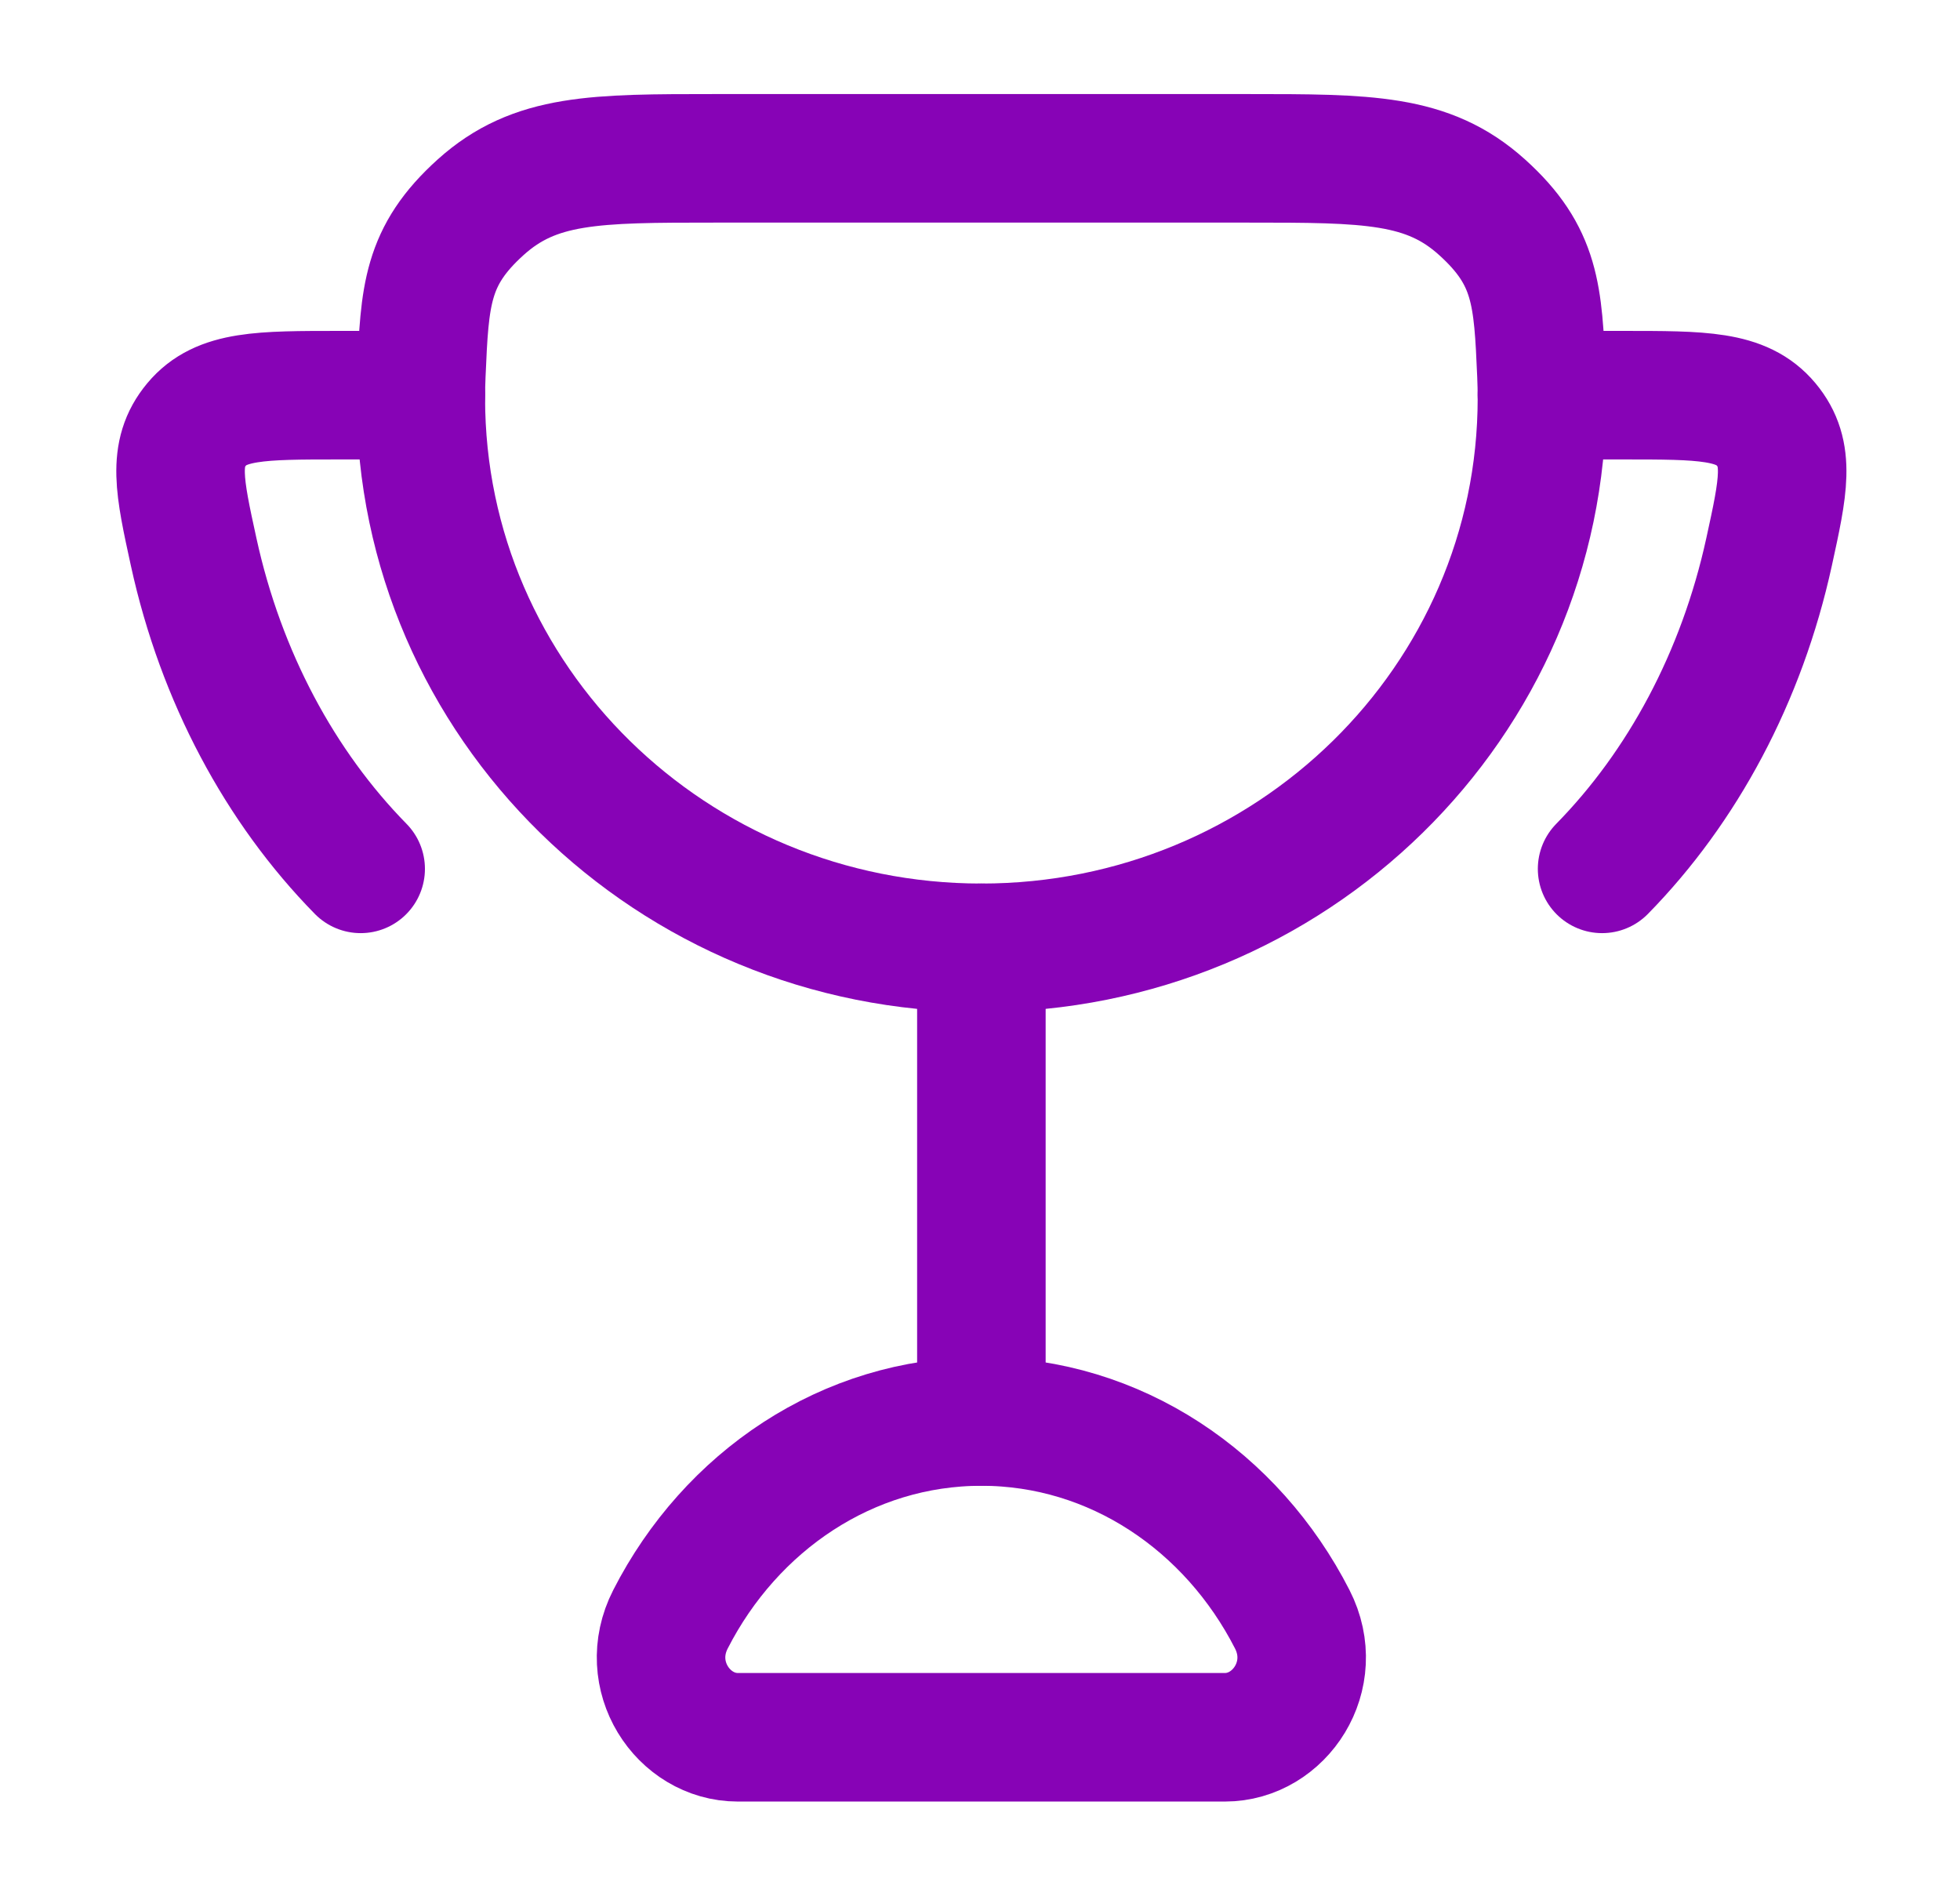
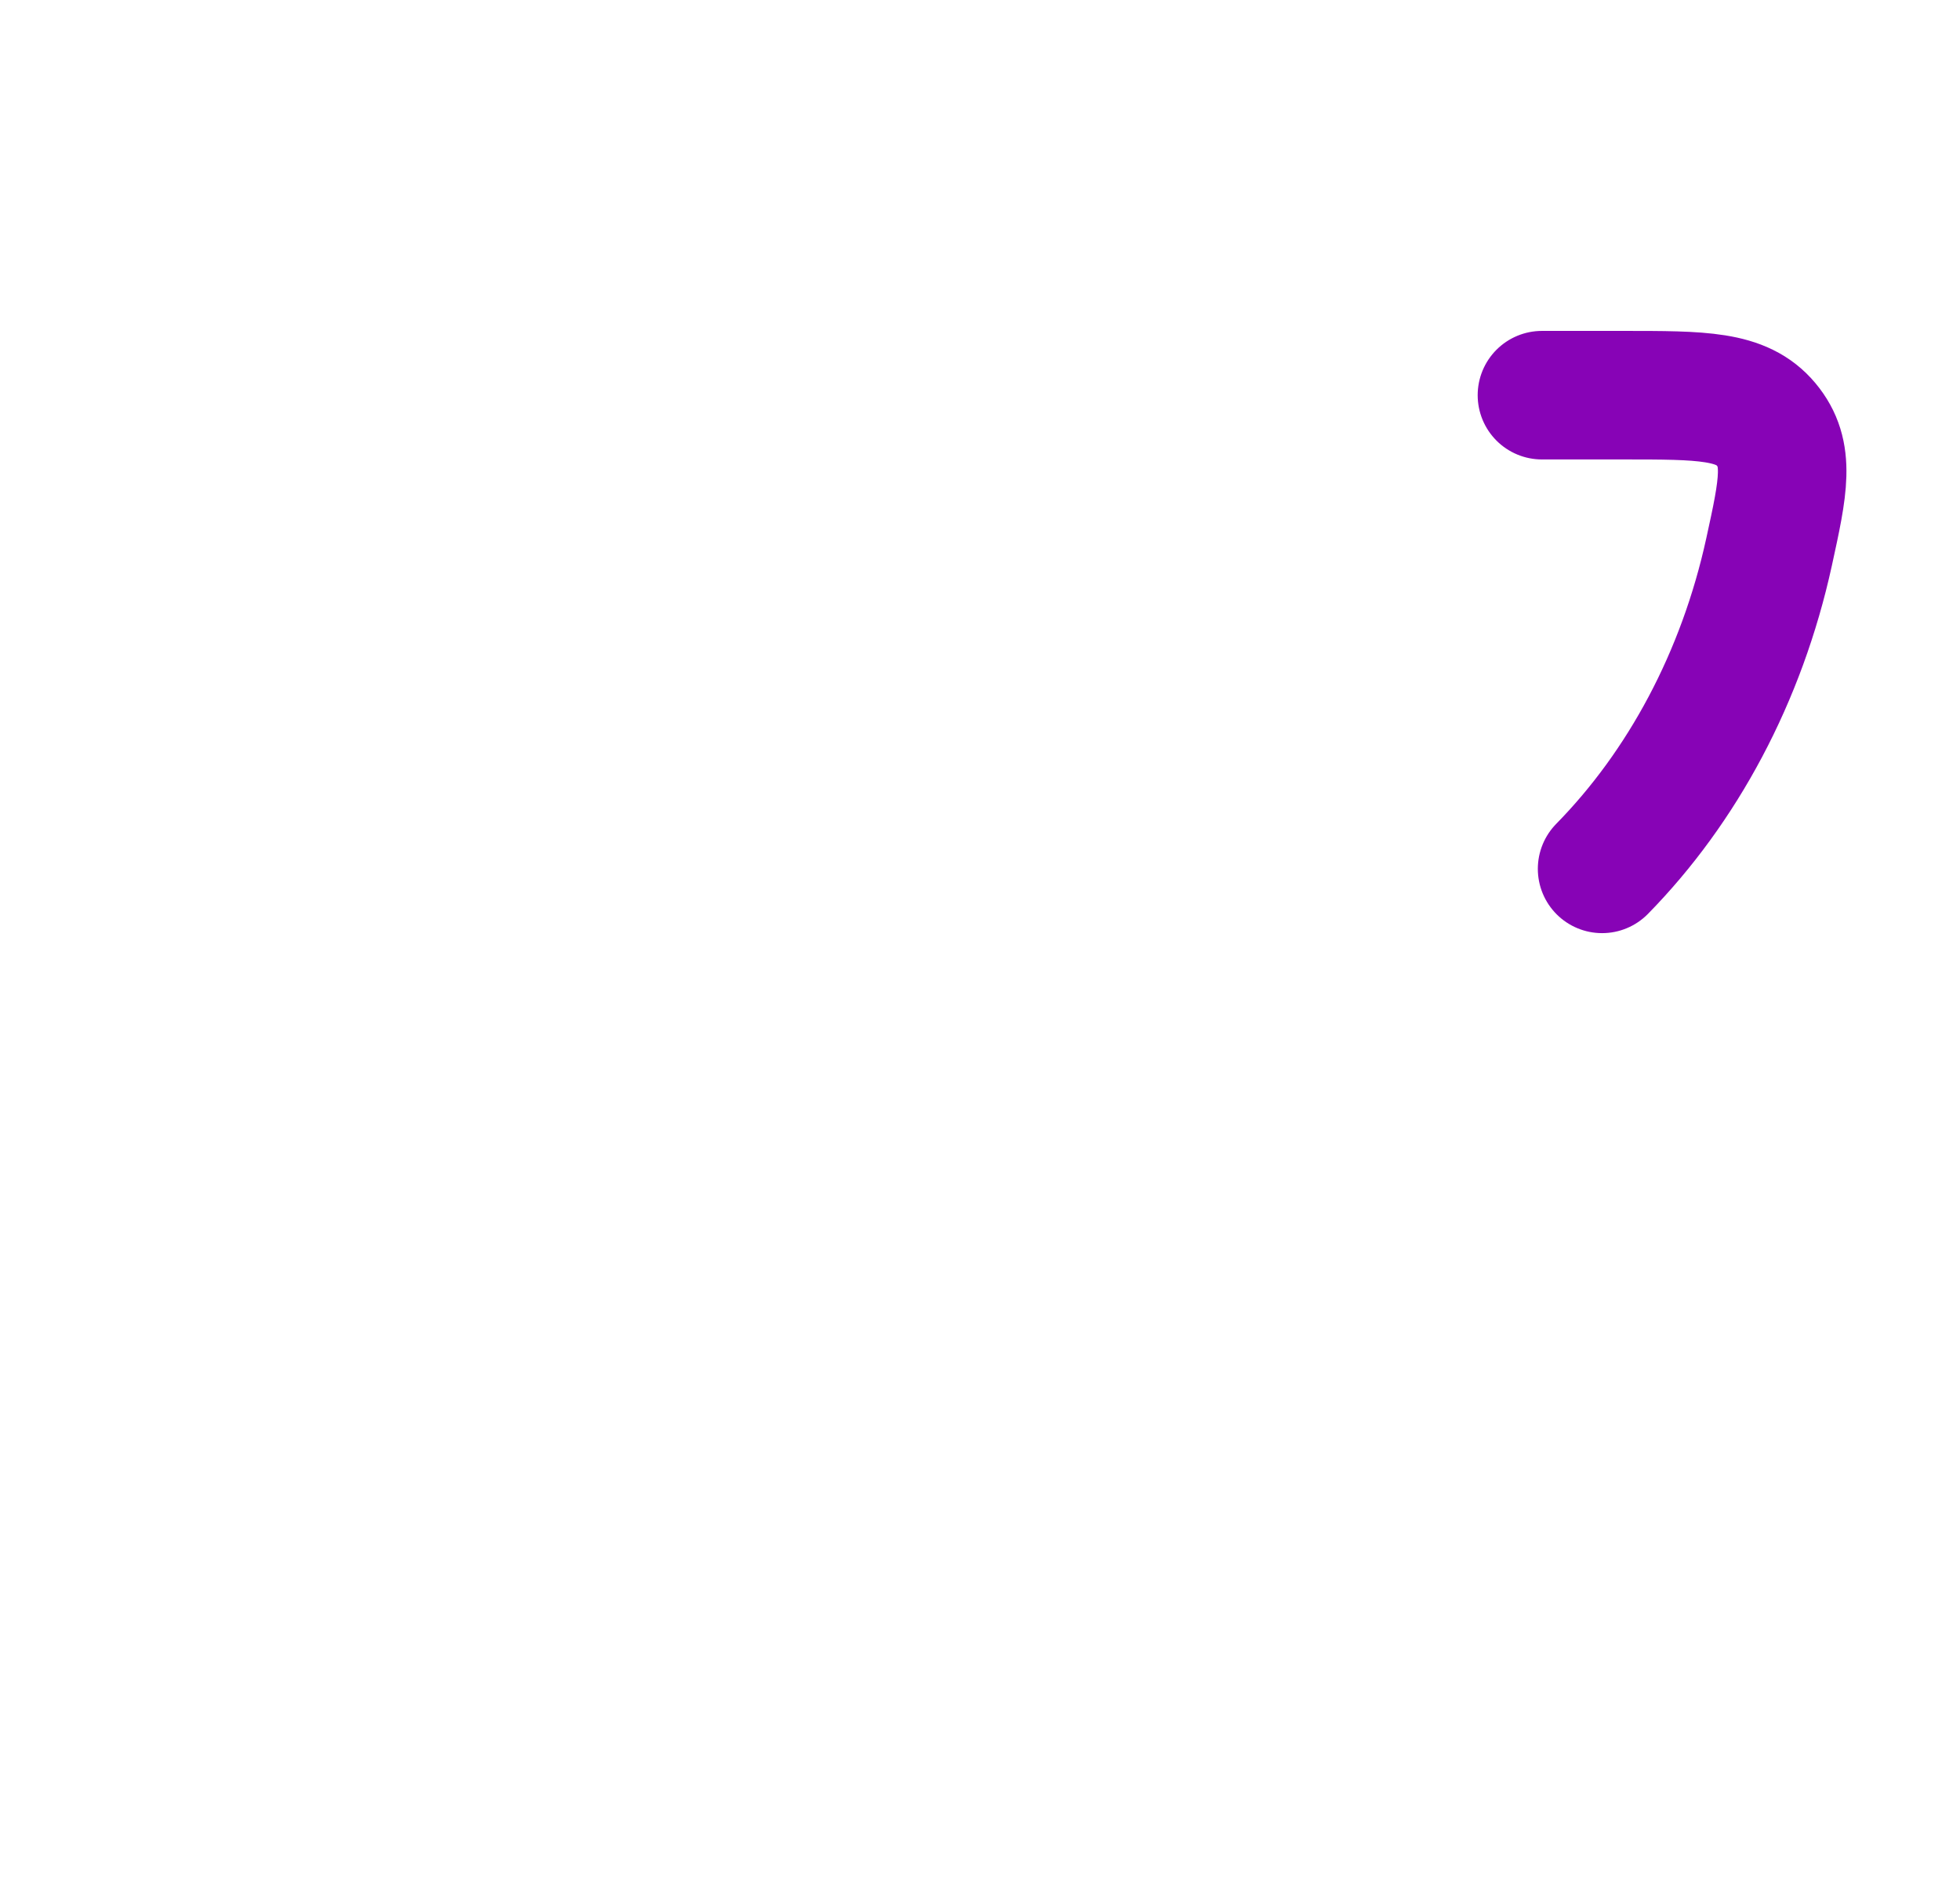
<svg xmlns="http://www.w3.org/2000/svg" width="61" height="59" viewBox="0 0 61 59" fill="none">
-   <path d="M30.543 29.494V44.234" stroke="#8703B6" stroke-width="4" stroke-linecap="round" />
-   <path d="M30.543 44.234C26.371 44.234 22.741 46.72 20.867 50.388C19.971 52.139 21.256 54.06 22.963 54.06H38.122C39.829 54.06 41.114 52.139 40.218 50.388C38.344 46.72 34.714 44.234 30.543 44.234Z" stroke="#8703B6" stroke-width="4" stroke-linecap="round" />
-   <path d="M13.097 12.297H10.566C8.108 12.297 6.878 12.297 6.119 13.207C5.359 14.117 5.582 15.137 6.027 17.175C6.878 21.069 8.724 24.49 11.225 27.037" stroke="#8703B6" stroke-width="4" stroke-linecap="round" />
  <path d="M47.989 12.297H50.519C52.978 12.297 54.207 12.297 54.967 13.207C55.726 14.117 55.504 15.137 55.058 17.175C54.207 21.069 52.361 24.49 49.861 27.037" stroke="#8703B6" stroke-width="4" stroke-linecap="round" />
-   <path d="M30.543 29.494C40.178 29.494 47.989 21.837 47.989 12.391C47.989 12.143 47.983 11.897 47.973 11.652C47.866 9.197 47.813 7.969 46.125 6.448C44.437 4.927 42.567 4.927 38.827 4.927H22.258C18.518 4.927 16.648 4.927 14.96 6.448C13.272 7.969 13.219 9.197 13.113 11.652C13.102 11.897 13.097 12.143 13.097 12.391C13.097 21.837 20.907 29.494 30.543 29.494Z" stroke="#8703B6" stroke-width="4" stroke-linecap="round" />
</svg>